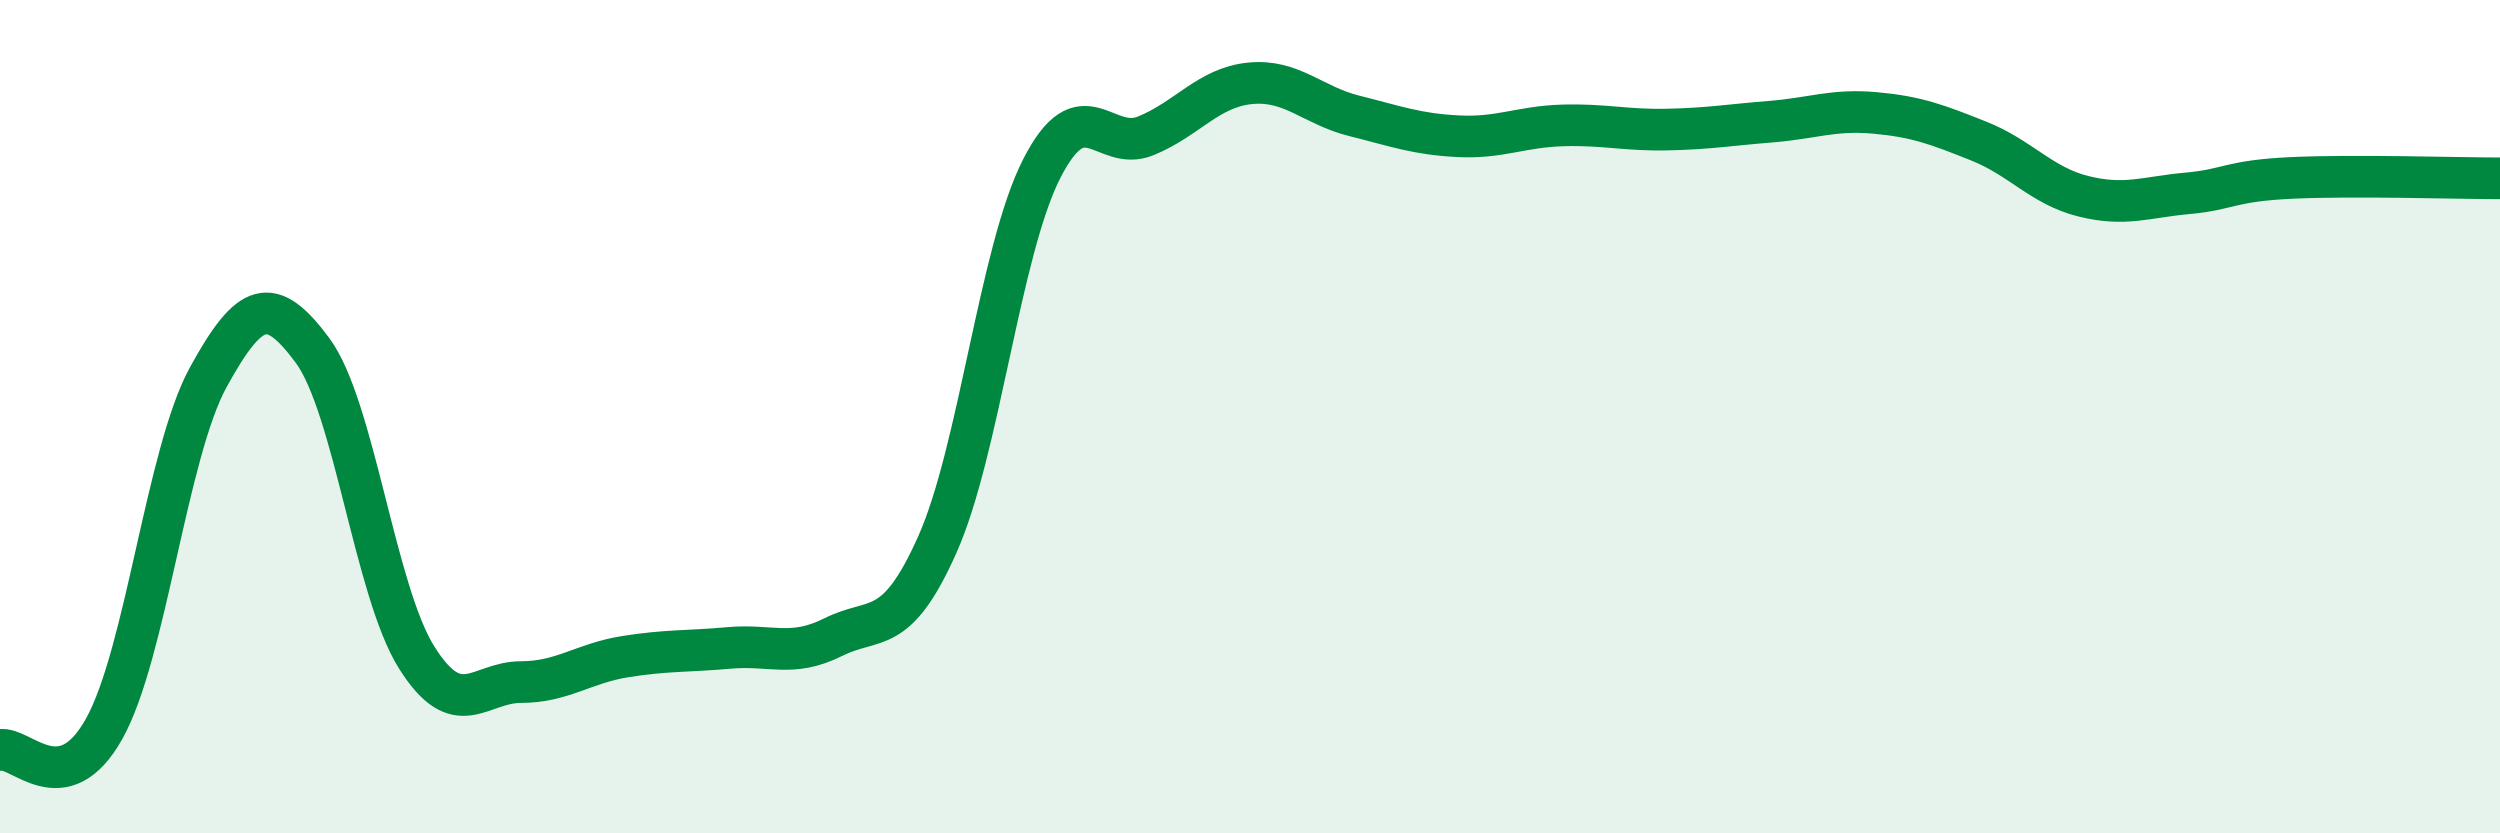
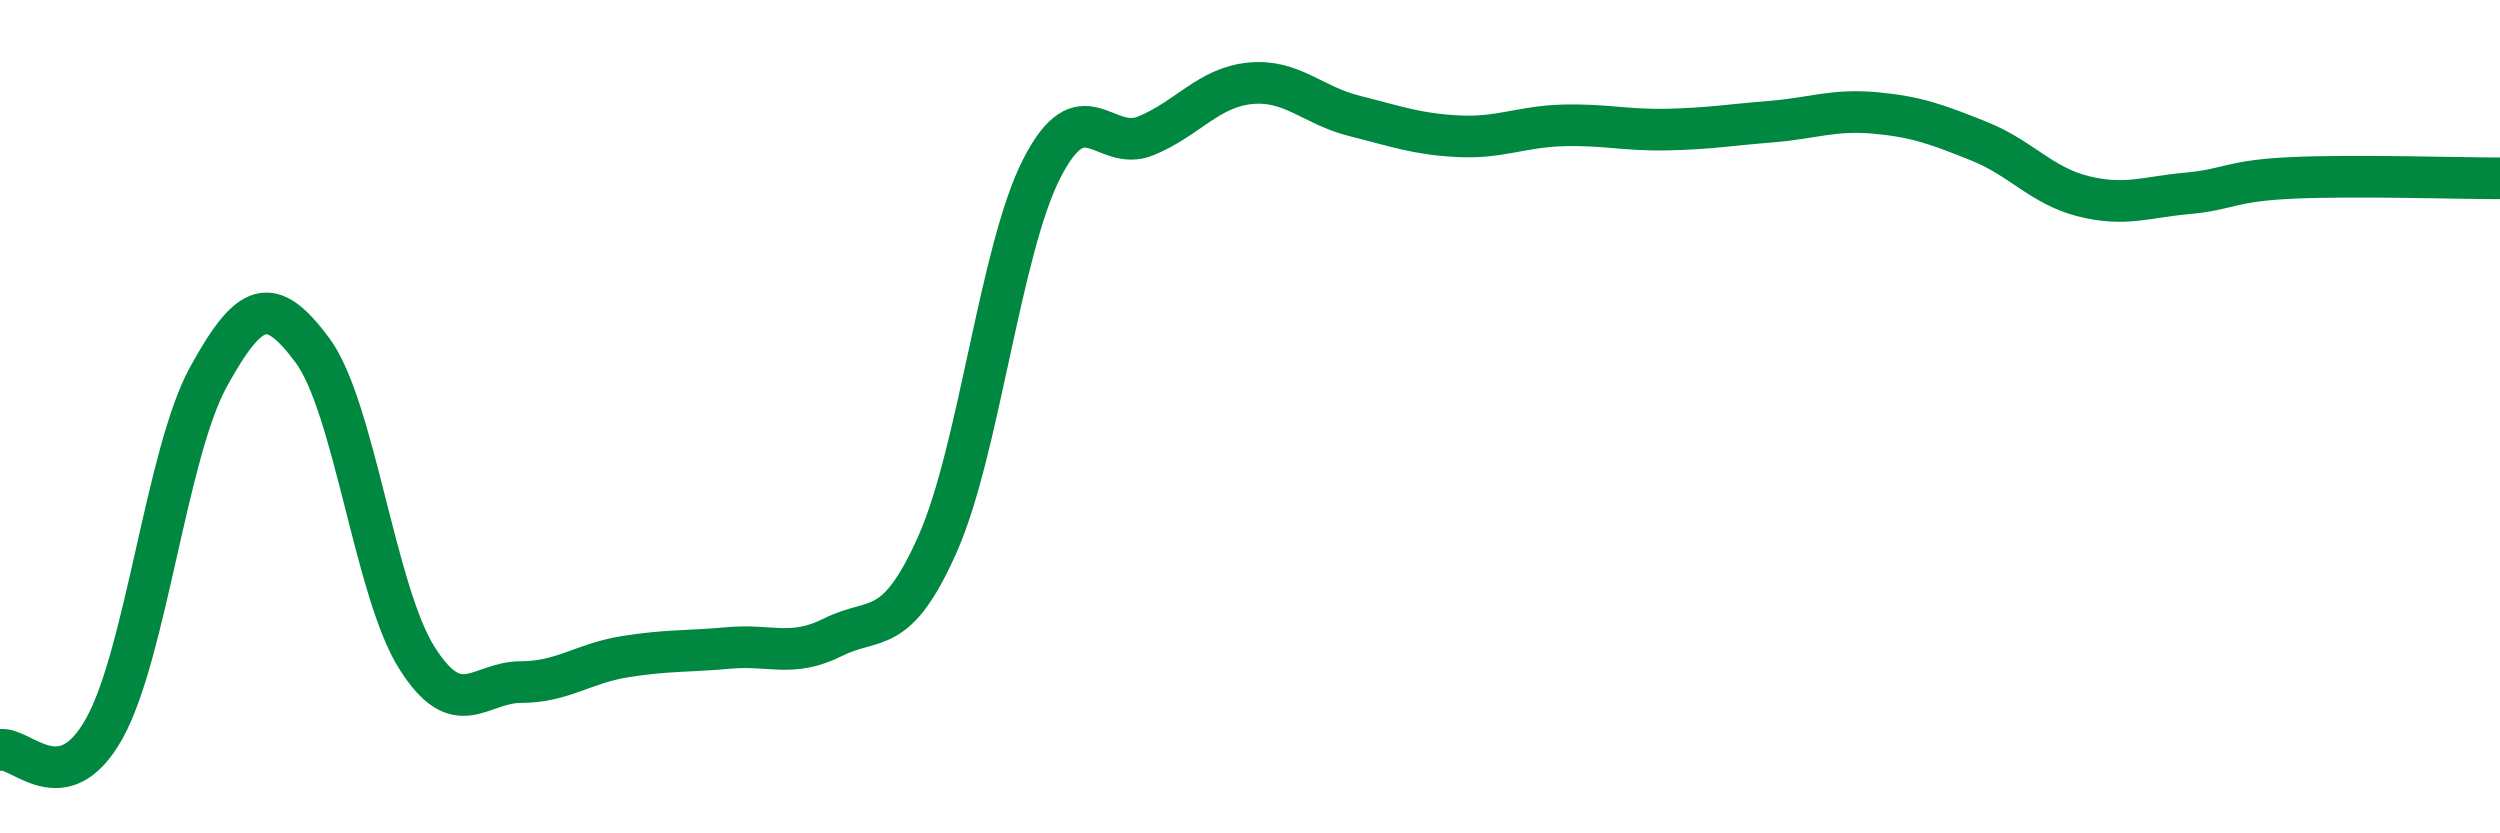
<svg xmlns="http://www.w3.org/2000/svg" width="60" height="20" viewBox="0 0 60 20">
-   <path d="M 0,18 C 0.5,17.9 1.5,19.28 2.5,17.49 C 3.5,15.7 4,10.87 5,9.05 C 6,7.23 6.5,7.06 7.5,8.41 C 8.5,9.76 9,14.19 10,15.78 C 11,17.37 11.5,16.37 12.5,16.37 C 13.5,16.37 14,15.92 15,15.76 C 16,15.6 16.5,15.64 17.5,15.55 C 18.5,15.46 19,15.79 20,15.29 C 21,14.79 21.5,15.31 22.5,13.06 C 23.5,10.81 24,6.01 25,4.05 C 26,2.09 26.5,3.67 27.5,3.26 C 28.5,2.85 29,2.1 30,2 C 31,1.9 31.5,2.53 32.5,2.78 C 33.5,3.03 34,3.22 35,3.27 C 36,3.32 36.5,3.04 37.5,3.01 C 38.5,2.98 39,3.13 40,3.11 C 41,3.09 41.5,3 42.5,2.92 C 43.5,2.84 44,2.62 45,2.71 C 46,2.8 46.5,2.99 47.5,3.39 C 48.5,3.79 49,4.46 50,4.71 C 51,4.96 51.5,4.73 52.5,4.64 C 53.5,4.55 53.5,4.34 55,4.27 C 56.5,4.2 59,4.28 60,4.28L60 20L0 20Z" fill="#008740" opacity="0.1" stroke-linecap="round" stroke-linejoin="round" />
  <path d="M 0,18 C 0.5,17.9 1.5,19.28 2.5,17.49 C 3.5,15.7 4,10.87 5,9.05 C 6,7.23 6.5,7.06 7.5,8.41 C 8.5,9.76 9,14.19 10,15.78 C 11,17.37 11.5,16.37 12.5,16.37 C 13.5,16.37 14,15.92 15,15.76 C 16,15.6 16.5,15.64 17.5,15.55 C 18.5,15.46 19,15.79 20,15.29 C 21,14.79 21.5,15.31 22.5,13.06 C 23.5,10.81 24,6.01 25,4.05 C 26,2.09 26.5,3.67 27.5,3.26 C 28.5,2.85 29,2.1 30,2 C 31,1.9 31.5,2.53 32.5,2.78 C 33.5,3.03 34,3.22 35,3.27 C 36,3.32 36.5,3.04 37.5,3.01 C 38.5,2.98 39,3.13 40,3.11 C 41,3.09 41.5,3 42.5,2.92 C 43.5,2.84 44,2.62 45,2.71 C 46,2.8 46.5,2.99 47.5,3.39 C 48.5,3.79 49,4.46 50,4.71 C 51,4.96 51.5,4.73 52.5,4.64 C 53.5,4.55 53.5,4.34 55,4.27 C 56.5,4.2 59,4.28 60,4.28" stroke="#008740" stroke-width="1" fill="none" stroke-linecap="round" stroke-linejoin="round" />
</svg>